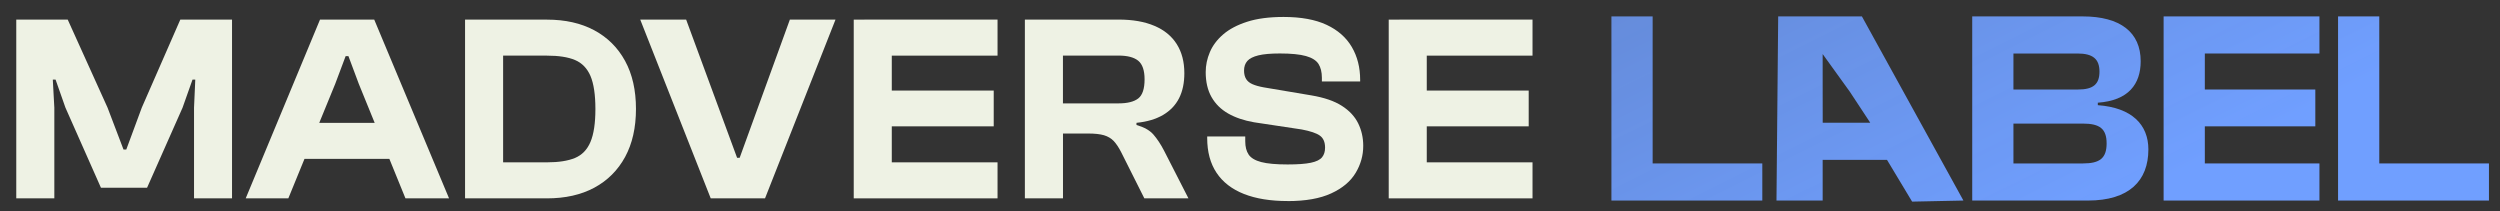
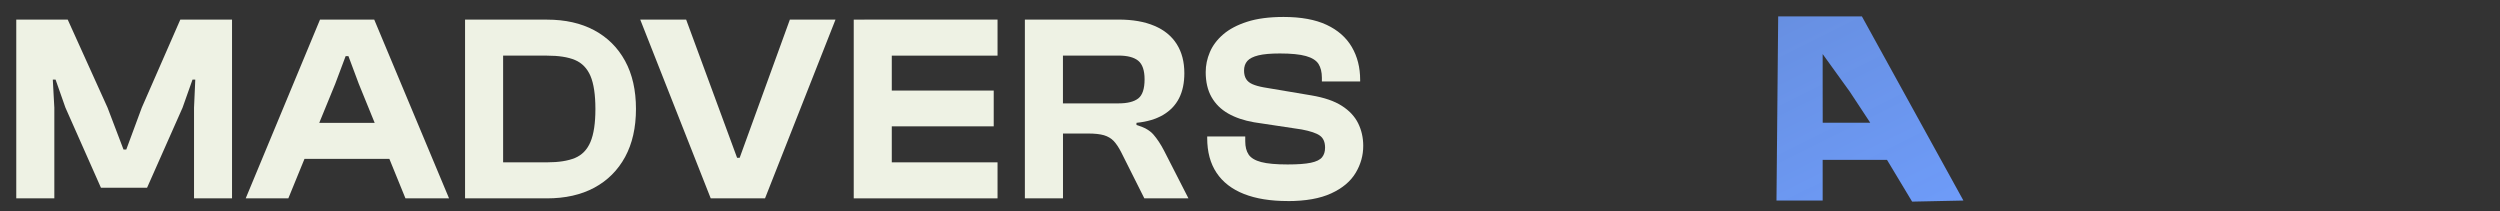
<svg xmlns="http://www.w3.org/2000/svg" width="142" height="12" viewBox="0 0 142 12" fill="none">
  <rect x="0" y="0" width="142" height="12" fill="#333333" stroke="none" />
  <path d="M73.135 11.419C72.164 11.419 71.339 11.286 70.659 11.018C69.976 10.749 69.459 10.351 69.103 9.82C68.747 9.289 68.569 8.629 68.569 7.843V7.752H70.73V8.024C70.73 8.338 70.795 8.59 70.924 8.781C71.054 8.972 71.293 9.115 71.636 9.205C71.983 9.296 72.481 9.341 73.135 9.341C73.711 9.341 74.151 9.309 74.458 9.244C74.766 9.179 74.976 9.076 75.093 8.933C75.209 8.791 75.264 8.61 75.264 8.387C75.264 8.073 75.167 7.846 74.97 7.704C74.772 7.561 74.429 7.448 73.941 7.354L71.232 6.946C70.656 6.846 70.164 6.678 69.756 6.445C69.349 6.212 69.035 5.901 68.814 5.513C68.594 5.125 68.484 4.652 68.484 4.095C68.484 3.71 68.562 3.332 68.721 2.96C68.879 2.587 69.132 2.251 69.478 1.953C69.824 1.655 70.277 1.416 70.84 1.235C71.4 1.054 72.09 0.963 72.908 0.963C73.898 0.963 74.711 1.112 75.348 1.409C75.986 1.707 76.465 2.128 76.782 2.668C77.099 3.209 77.257 3.833 77.257 4.539V4.629H75.083V4.419C75.083 4.095 75.018 3.833 74.889 3.629C74.759 3.429 74.52 3.28 74.177 3.183C73.831 3.086 73.335 3.037 72.695 3.037C72.177 3.037 71.769 3.073 71.478 3.144C71.187 3.215 70.976 3.322 70.85 3.461C70.724 3.604 70.662 3.785 70.662 4.008C70.662 4.199 70.701 4.361 70.779 4.487C70.856 4.613 70.976 4.71 71.138 4.781C71.3 4.853 71.517 4.914 71.785 4.963L74.494 5.419C75.216 5.542 75.788 5.736 76.216 6.011C76.643 6.283 76.953 6.616 77.144 7.005C77.335 7.393 77.432 7.82 77.432 8.286C77.432 8.833 77.287 9.344 76.999 9.823C76.711 10.302 76.251 10.691 75.617 10.982C74.983 11.276 74.157 11.422 73.141 11.422L73.135 11.419Z" fill="#EEF2E4" />
  <path d="M6.109 6.115L3.847 1.115H0.924V11.267H3.086V6.115L2.999 4.523H3.157L3.717 6.115L5.733 10.662H8.354L10.37 6.115L10.934 4.523H11.092L11.021 6.115V11.267H13.179V1.115H10.241L8.053 6.115L7.173 8.493H7.015L6.109 6.115Z" fill="#EEF2E4" />
  <path fill-rule="evenodd" clip-rule="evenodd" d="M18.176 1.115L13.956 11.267H16.377L17.295 9.024H22.116L23.03 11.267H25.506L21.257 1.115H18.176ZM21.282 6.979L20.38 4.765L19.791 3.189H19.632L19.04 4.765L18.133 6.979H21.282Z" fill="#EEF2E4" />
  <path fill-rule="evenodd" clip-rule="evenodd" d="M33.755 10.662C33.001 11.066 32.104 11.267 31.069 11.267H26.415V1.115H31.069C32.104 1.115 33.001 1.316 33.755 1.72C34.508 2.125 35.091 2.704 35.505 3.461C35.919 4.218 36.123 5.128 36.123 6.189C36.123 7.251 35.916 8.16 35.505 8.917C35.091 9.674 34.508 10.257 33.755 10.662ZM32.661 8.972C32.263 9.137 31.732 9.221 31.069 9.221H28.577V3.16H31.069C31.732 3.16 32.263 3.241 32.661 3.409C33.059 3.578 33.35 3.879 33.538 4.312C33.725 4.749 33.819 5.387 33.819 6.192C33.819 6.998 33.725 7.623 33.538 8.063C33.353 8.503 33.059 8.804 32.661 8.972Z" fill="#EEF2E4" />
  <path d="M36.366 1.115L40.369 11.267H43.453L47.456 1.115H44.864L42.013 8.963H41.867L38.974 1.115H36.366Z" fill="#EEF2E4" />
  <path fill-rule="evenodd" clip-rule="evenodd" d="M65.572 1.468C65.015 1.231 64.339 1.112 63.543 1.112H58.213V11.267H60.378V7.584H61.805C62.18 7.584 62.478 7.616 62.705 7.681C62.928 7.749 63.112 7.856 63.258 8.008C63.4 8.16 63.54 8.367 63.675 8.629L64.999 11.267H67.504L66.109 8.539C65.925 8.186 65.727 7.888 65.517 7.645C65.306 7.403 64.983 7.222 64.552 7.099V6.976C65.158 6.917 65.659 6.765 66.064 6.529C66.465 6.29 66.769 5.976 66.97 5.581C67.171 5.186 67.271 4.714 67.271 4.157C67.271 3.513 67.128 2.963 66.84 2.507C66.552 2.05 66.129 1.704 65.572 1.468ZM64.653 5.591C64.413 5.778 64.038 5.872 63.53 5.872H60.375V3.157H63.53C64.038 3.157 64.413 3.254 64.653 3.451C64.892 3.649 65.012 4.002 65.012 4.506C65.012 5.044 64.892 5.403 64.653 5.591Z" fill="#EEF2E4" />
  <path d="M48.492 11.267V1.115H49.1V1.112H56.66V3.16H50.653V5.144H56.443V7.176H50.653V9.221H56.66V11.267H48.492Z" fill="#EEF2E4" />
-   <path d="M78.879 11.267H87.047V9.221H81.04V7.176H86.83V5.144H81.04V3.16H87.047V1.112H79.487V1.115H78.879V11.267Z" fill="#EEF2E4" />
-   <path d="M100.099 11.391H91.529V0.932H93.87V9.283H100.099V11.391Z" fill="url(#paint0_linear_14663_39514)" />
  <path d="M103.527 11.391H100.904L101.001 0.932H105.756L111.522 11.391L108.608 11.452L107.182 9.08H103.527L103.527 11.391ZM103.527 4.694L103.53 6.973L106.231 6.973L105.07 5.21L103.527 3.07L103.527 4.694Z" fill="url(#paint1_linear_14663_39514)" />
-   <path d="M118.594 11.391H112.022V0.932H118.297C120.436 0.932 121.591 1.837 121.591 3.476C121.591 4.772 120.904 5.709 119.156 5.833V5.974C121.092 6.114 122.028 7.082 122.028 8.487C122.028 10.267 120.936 11.391 118.594 11.391ZM114.363 3.039V5.084H118.032C118.891 5.084 119.25 4.787 119.25 4.069C119.25 3.351 118.875 3.039 118.001 3.039H114.363ZM114.363 7.02V9.283H118.313C119.265 9.283 119.656 8.987 119.656 8.144C119.656 7.316 119.265 7.02 118.313 7.02H114.363Z" fill="url(#paint2_linear_14663_39514)" />
-   <path d="M131.744 11.391H122.893V0.932H131.744V3.039H125.234V5.084H131.51V7.176H125.234V9.283H131.744V11.391Z" fill="url(#paint3_linear_14663_39514)" />
-   <path d="M141.372 11.391H132.802V0.932H135.143V9.283H141.372V11.391Z" fill="url(#paint4_linear_14663_39514)" />
  <defs>
    <linearGradient id="paint0_linear_14663_39514" x1="120.728" y1="11.391" x2="64.629" y2="-101.282" gradientUnits="userSpaceOnUse">
      <stop stop-color="#709FFF" />
      <stop offset="1" stop-color="#709FFF" stop-opacity="0" />
    </linearGradient>
    <linearGradient id="paint1_linear_14663_39514" x1="120.728" y1="11.391" x2="64.629" y2="-101.282" gradientUnits="userSpaceOnUse">
      <stop stop-color="#709FFF" />
      <stop offset="1" stop-color="#709FFF" stop-opacity="0" />
    </linearGradient>
    <linearGradient id="paint2_linear_14663_39514" x1="120.728" y1="11.391" x2="64.629" y2="-101.282" gradientUnits="userSpaceOnUse">
      <stop stop-color="#709FFF" />
      <stop offset="1" stop-color="#709FFF" stop-opacity="0" />
    </linearGradient>
    <linearGradient id="paint3_linear_14663_39514" x1="120.728" y1="11.391" x2="64.629" y2="-101.282" gradientUnits="userSpaceOnUse">
      <stop stop-color="#709FFF" />
      <stop offset="1" stop-color="#709FFF" stop-opacity="0" />
    </linearGradient>
    <linearGradient id="paint4_linear_14663_39514" x1="120.728" y1="11.391" x2="64.629" y2="-101.282" gradientUnits="userSpaceOnUse">
      <stop stop-color="#709FFF" />
      <stop offset="1" stop-color="#709FFF" stop-opacity="0" />
    </linearGradient>
  </defs>
</svg>